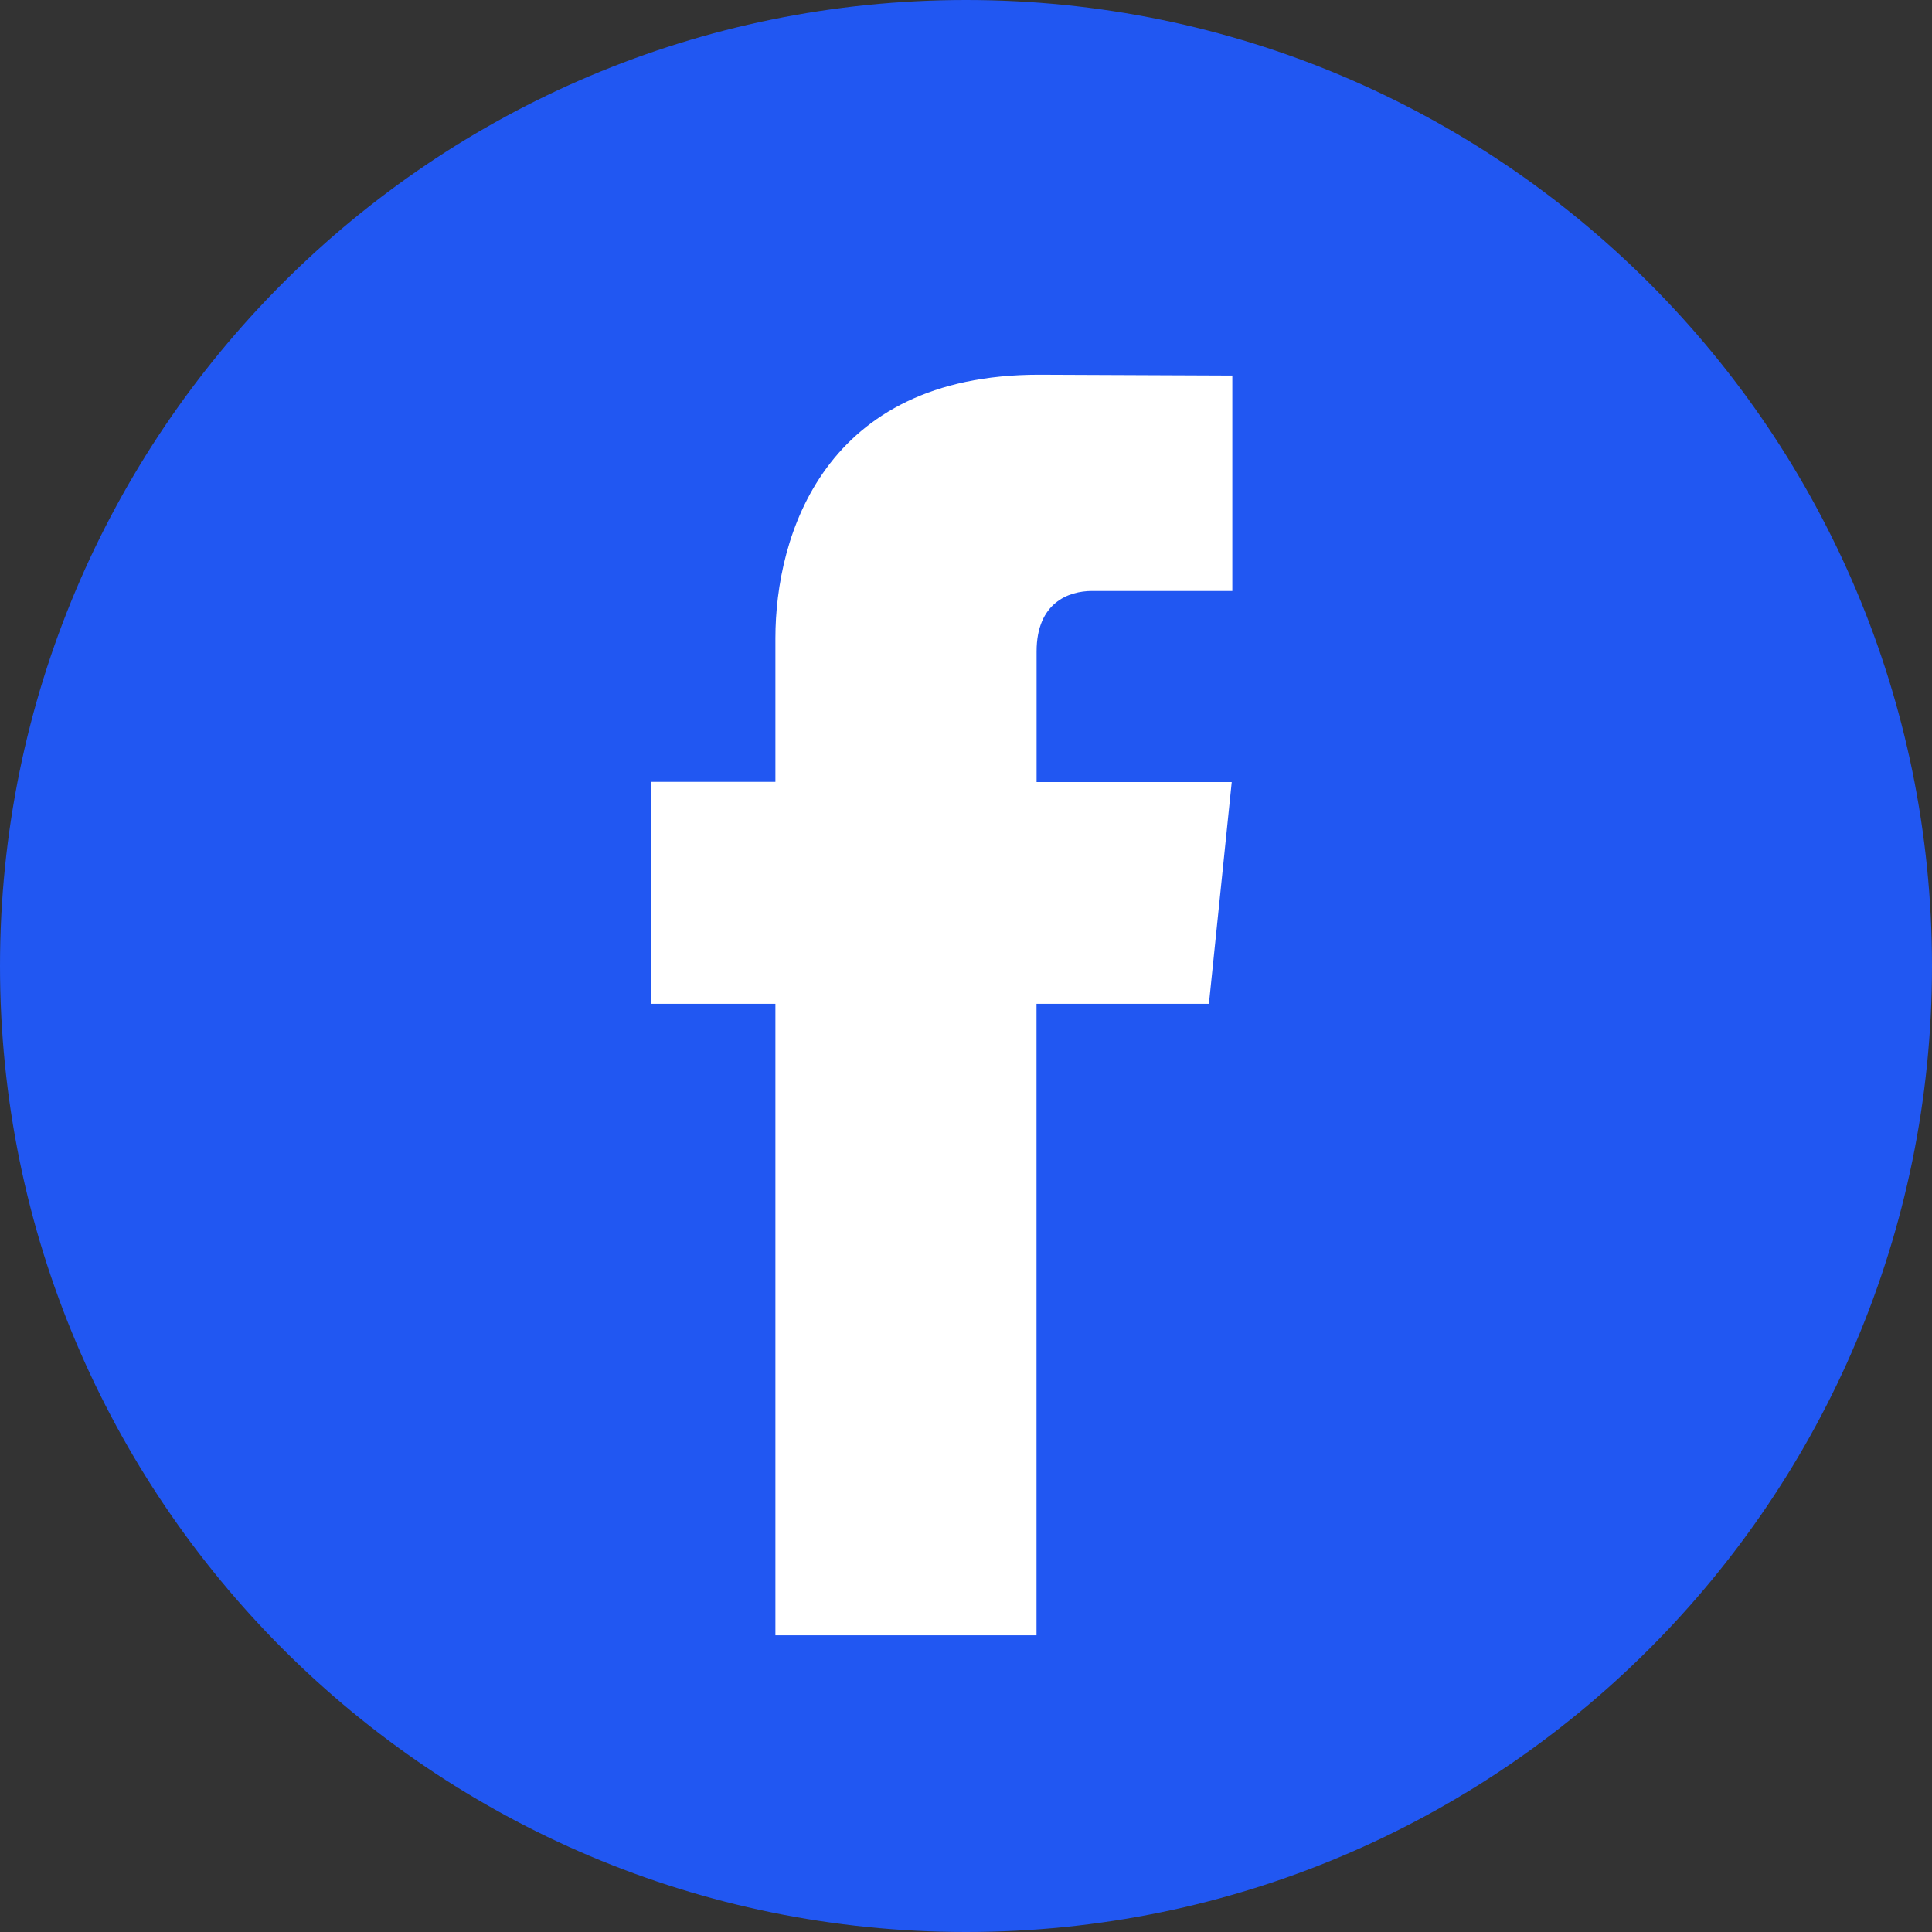
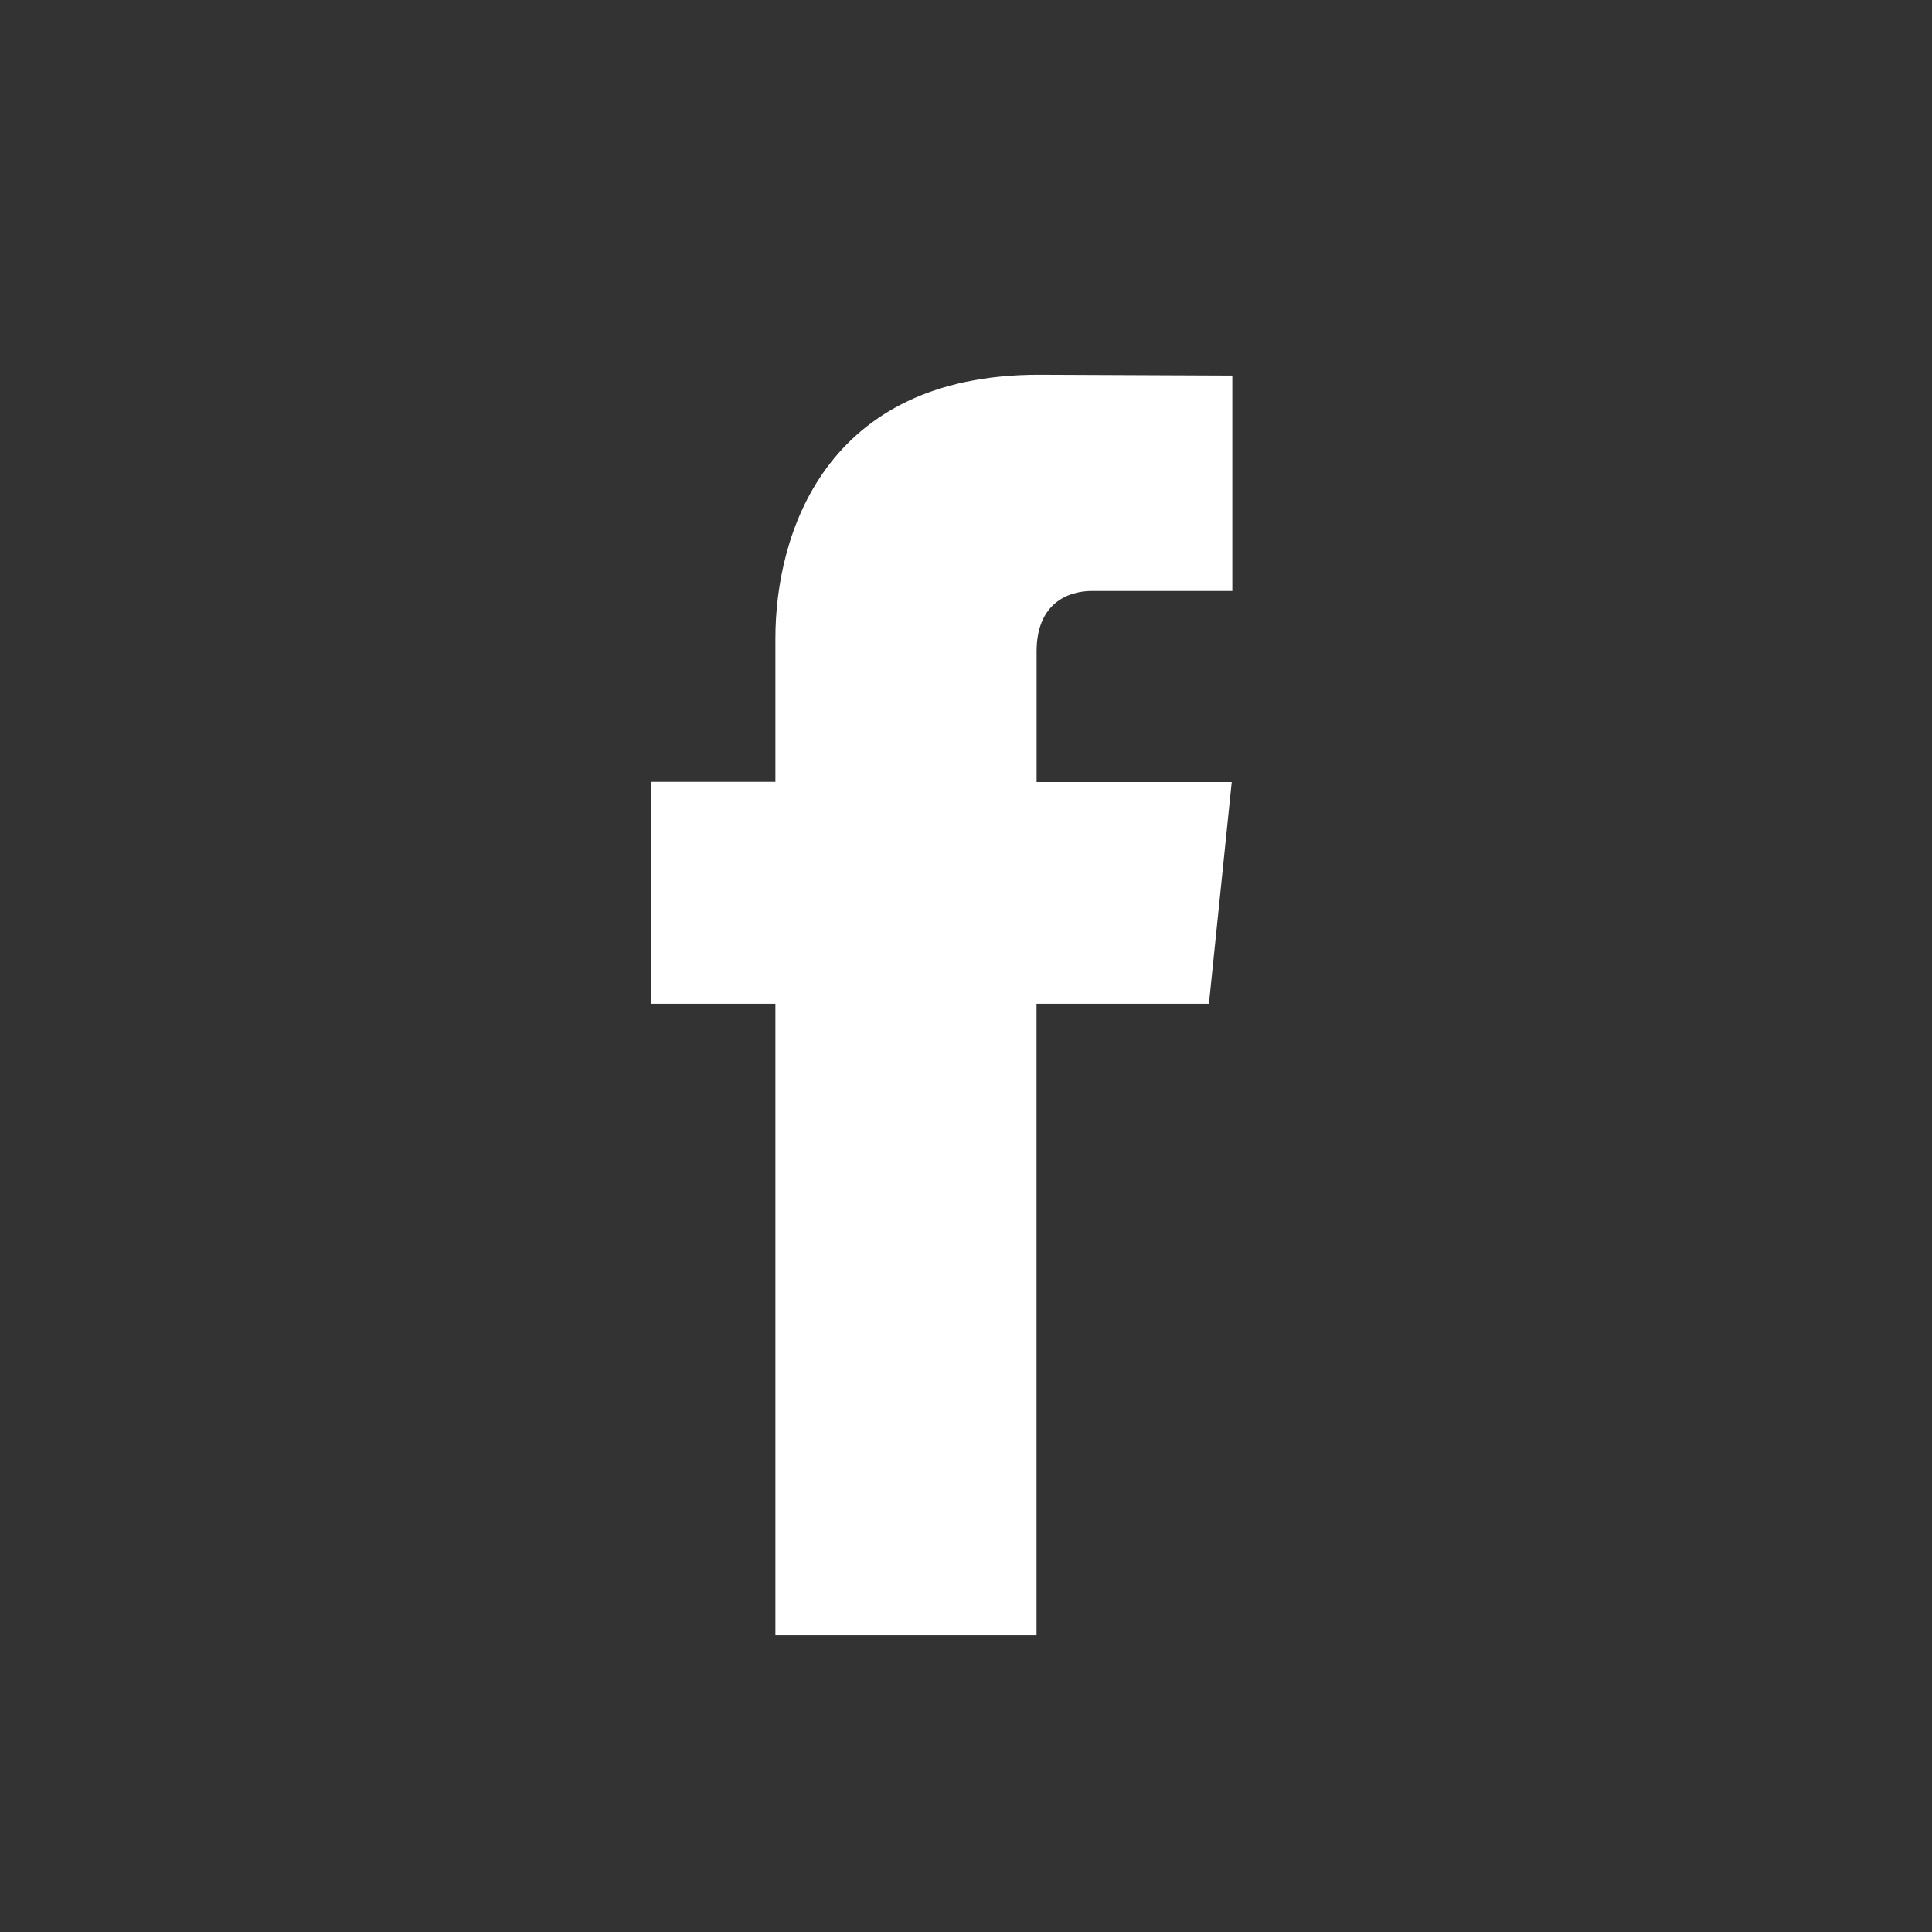
<svg xmlns="http://www.w3.org/2000/svg" width="26" height="26" viewBox="0 0 26 26" fill="none">
  <rect x="0" y="0" width="26" height="26" fill="#333333" stroke="none" />
  <g id="facebook (2)" clip-path="url(#clip0_106_2278)">
    <g id="Group">
-       <path id="Vector" d="M13 26C20.18 26 26 20.18 26 13C26 5.82 20.18 0 13 0C5.82 0 0 5.82 0 13C0 20.18 5.82 26 13 26Z" fill="#2157F2" />
      <path id="Vector_2" d="M16.269 13.509H13.949V22.007H10.435V13.509H8.763V10.522H10.435V8.589C10.435 7.207 11.091 5.043 13.98 5.043L16.584 5.054V7.953H14.695C14.385 7.953 13.95 8.108 13.95 8.767V10.525H16.576L16.269 13.509Z" fill="white" />
    </g>
  </g>
  <defs>
    <clipPath id="clip0_106_2278">
      <rect width="26" height="26" fill="white" />
    </clipPath>
  </defs>
</svg>